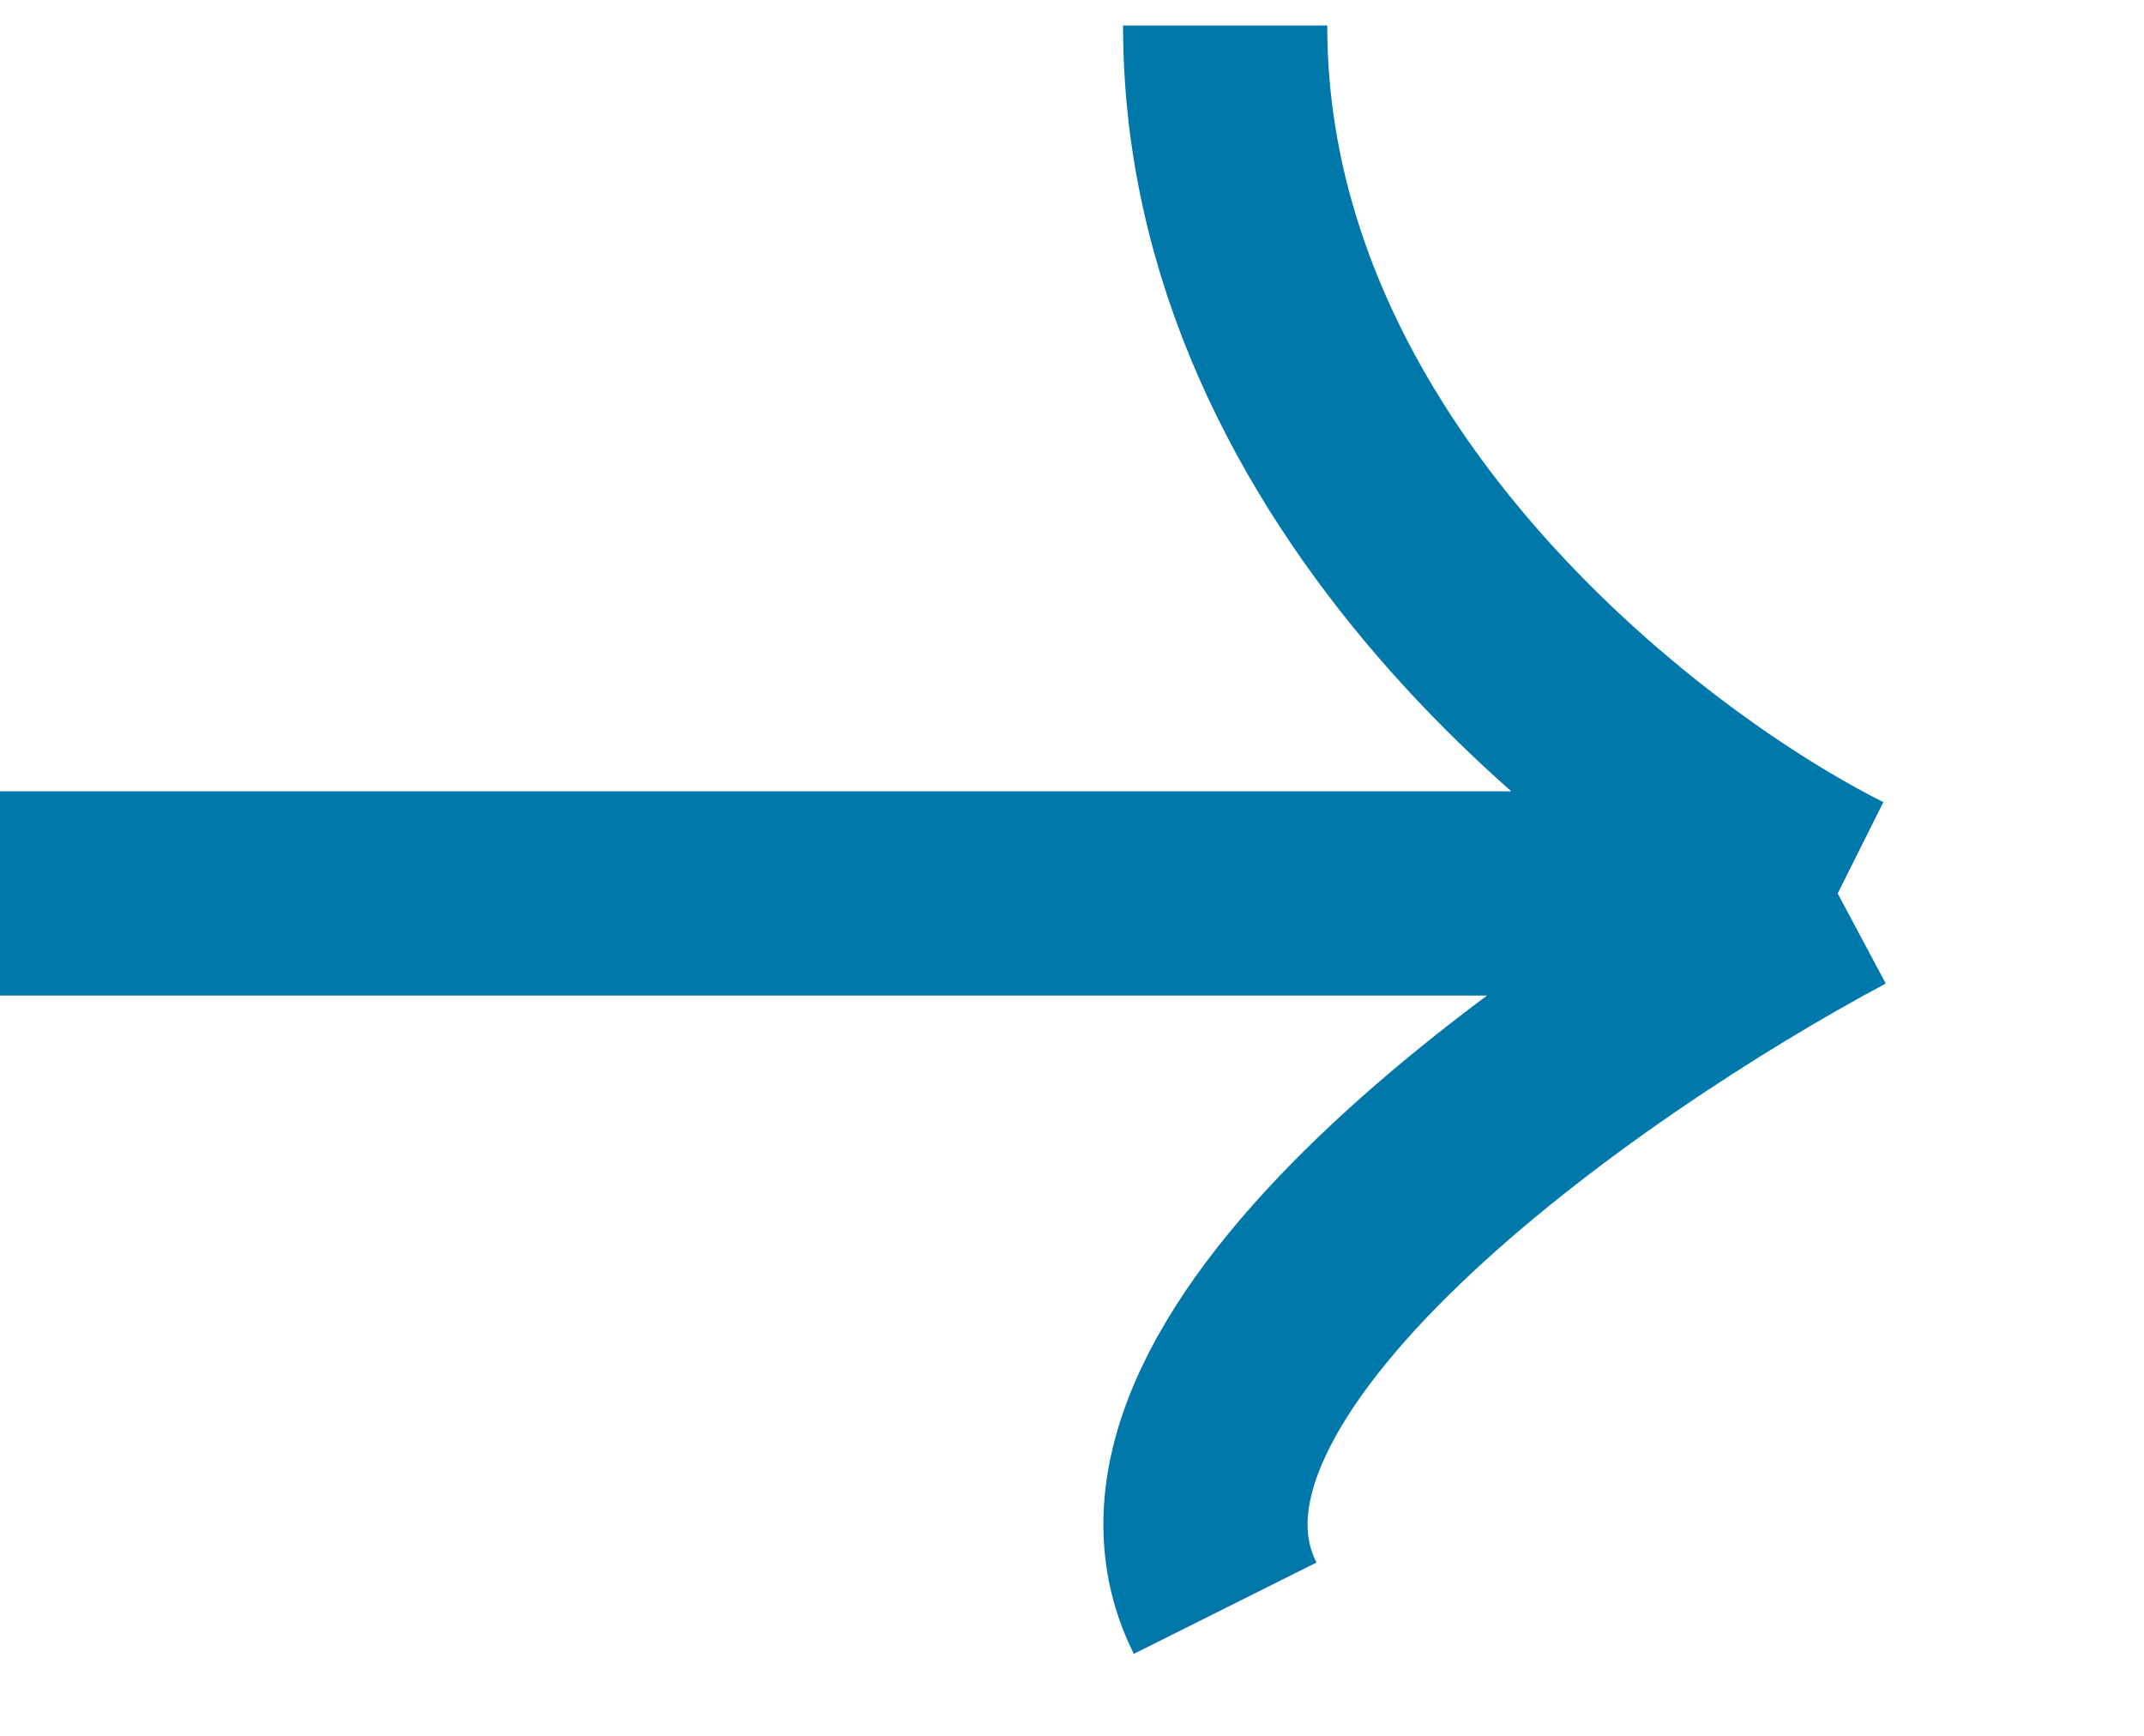
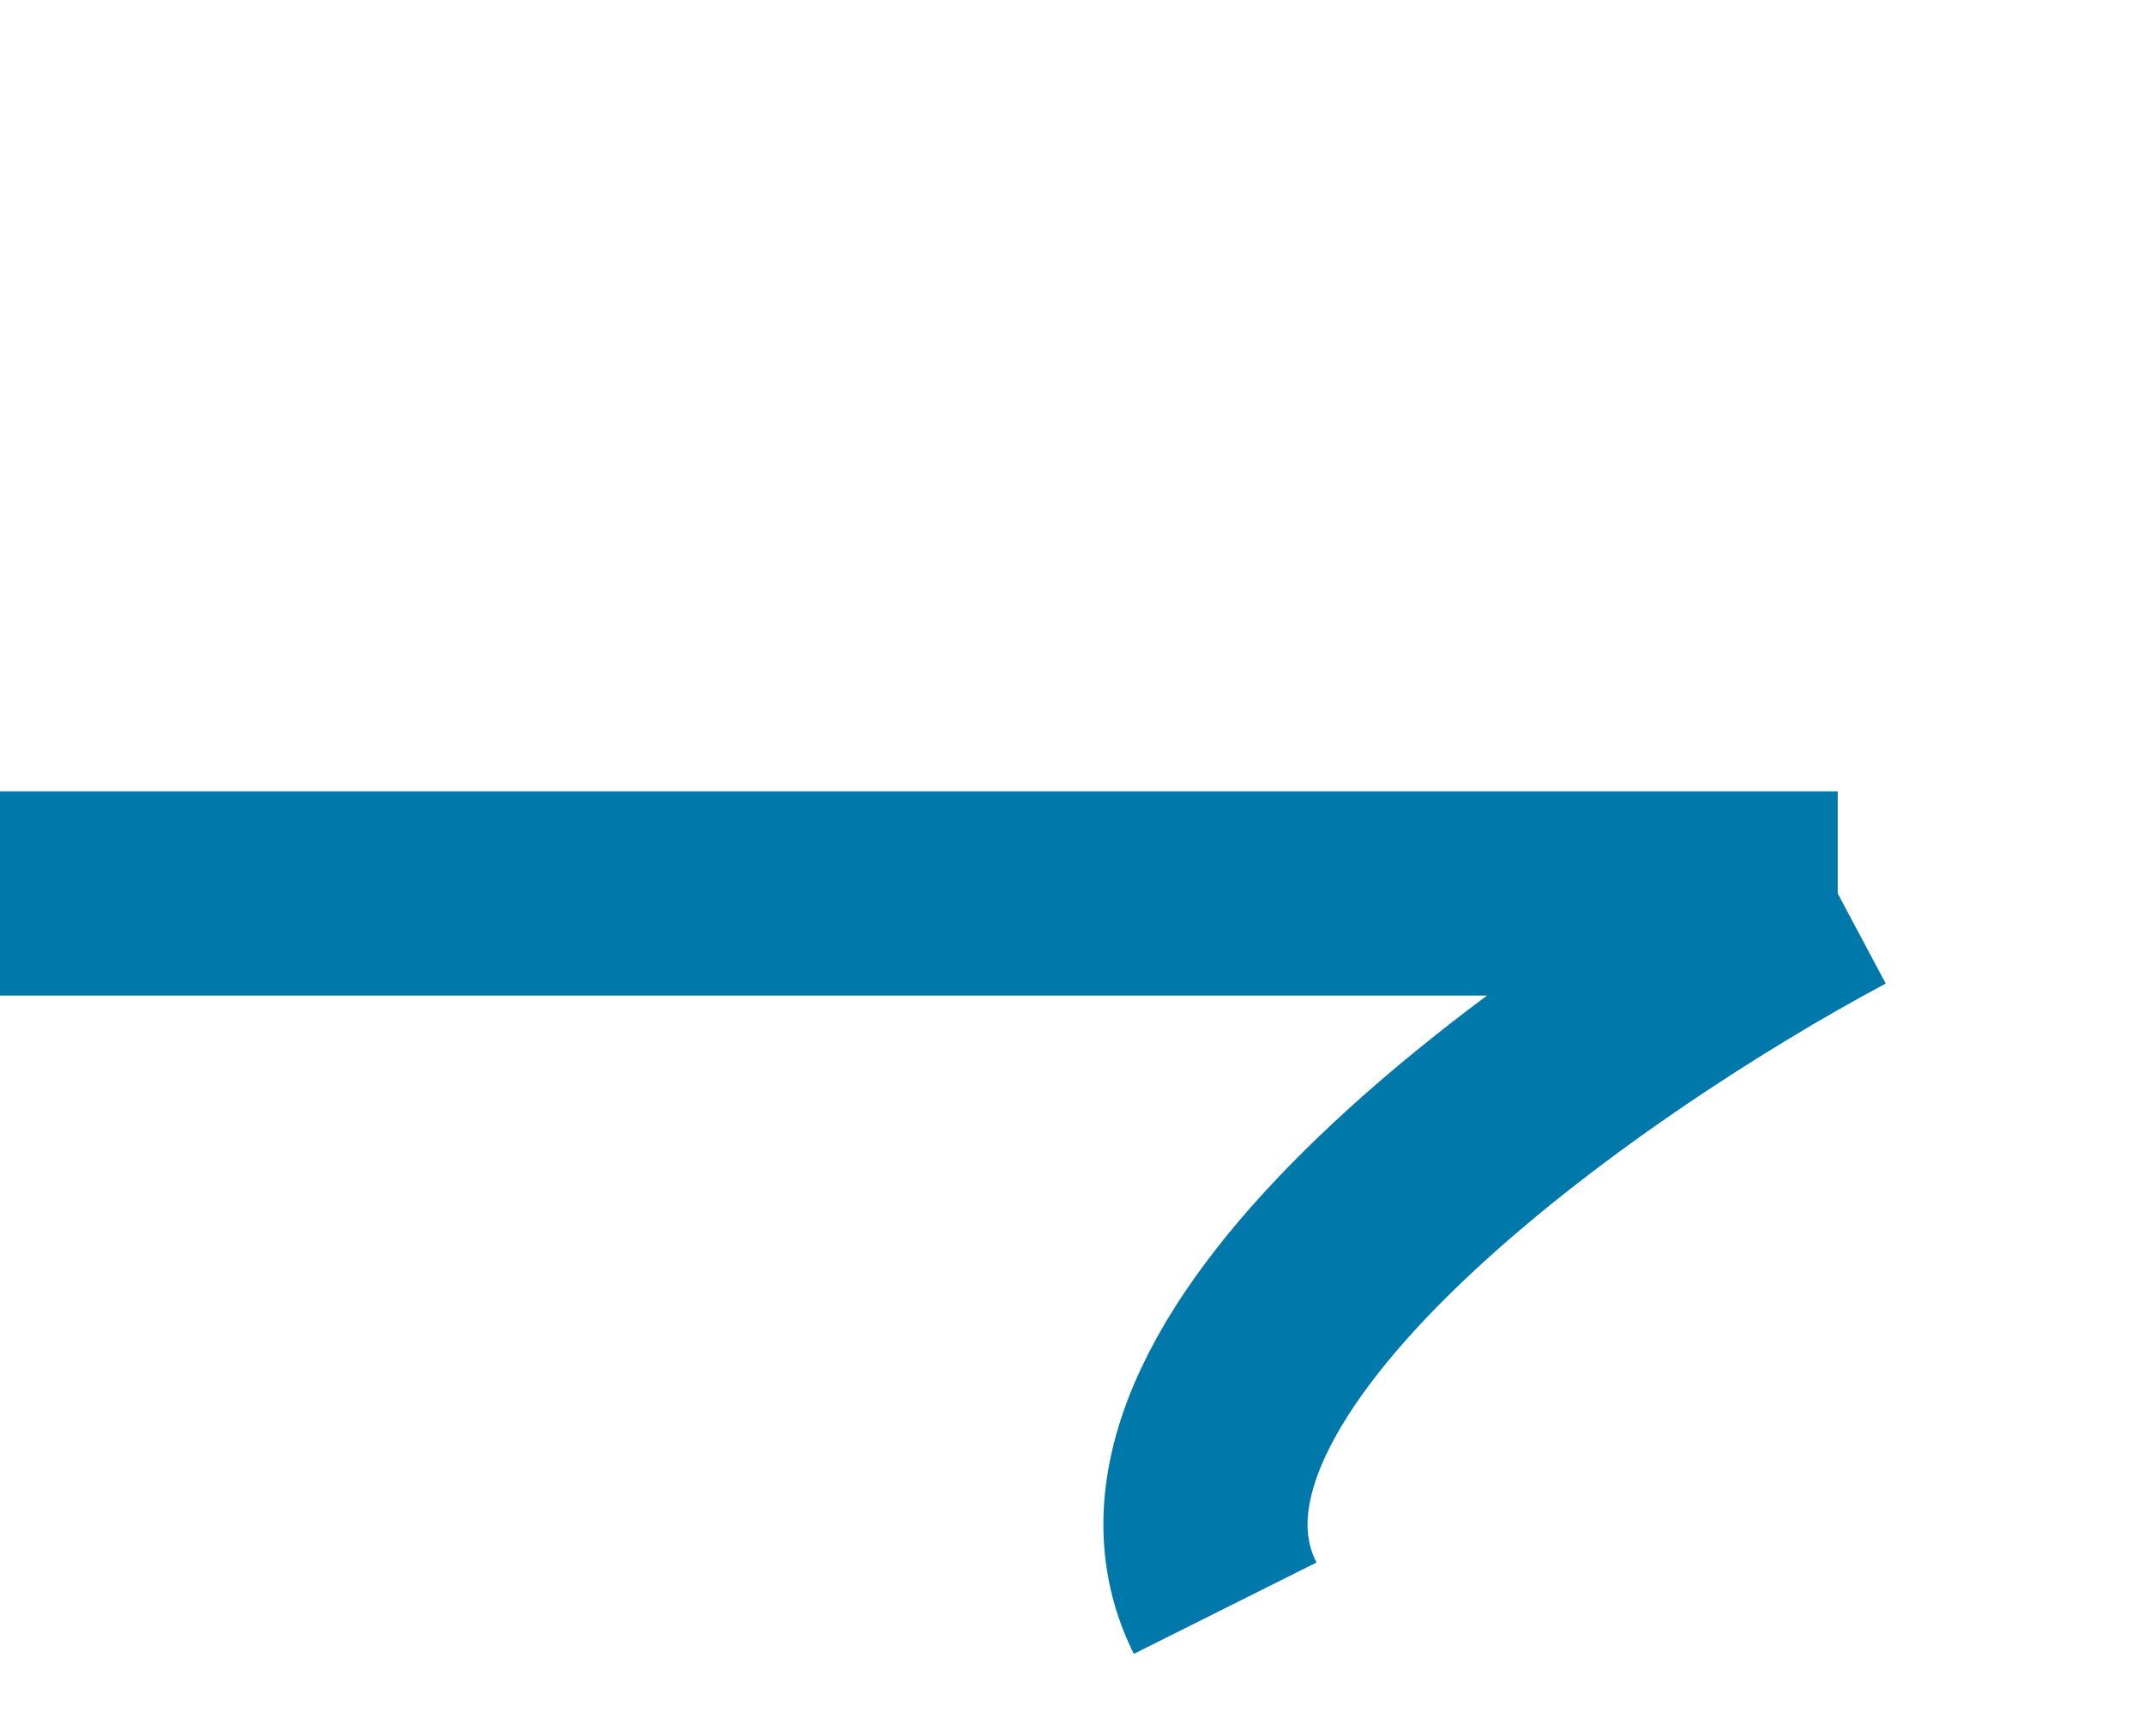
<svg xmlns="http://www.w3.org/2000/svg" width="21" height="17" viewBox="0 0 21 17" fill="none">
-   <path d="M0 8.75H18M18 8.75C16 7.75 12 4.65 12 0.25M18 8.75C15.5 10.083 10.8 13.35 12 15.75" stroke="#0078AA" stroke-width="2" />
+   <path d="M0 8.75H18M18 8.75M18 8.75C15.5 10.083 10.8 13.35 12 15.75" stroke="#0078AA" stroke-width="2" />
</svg>